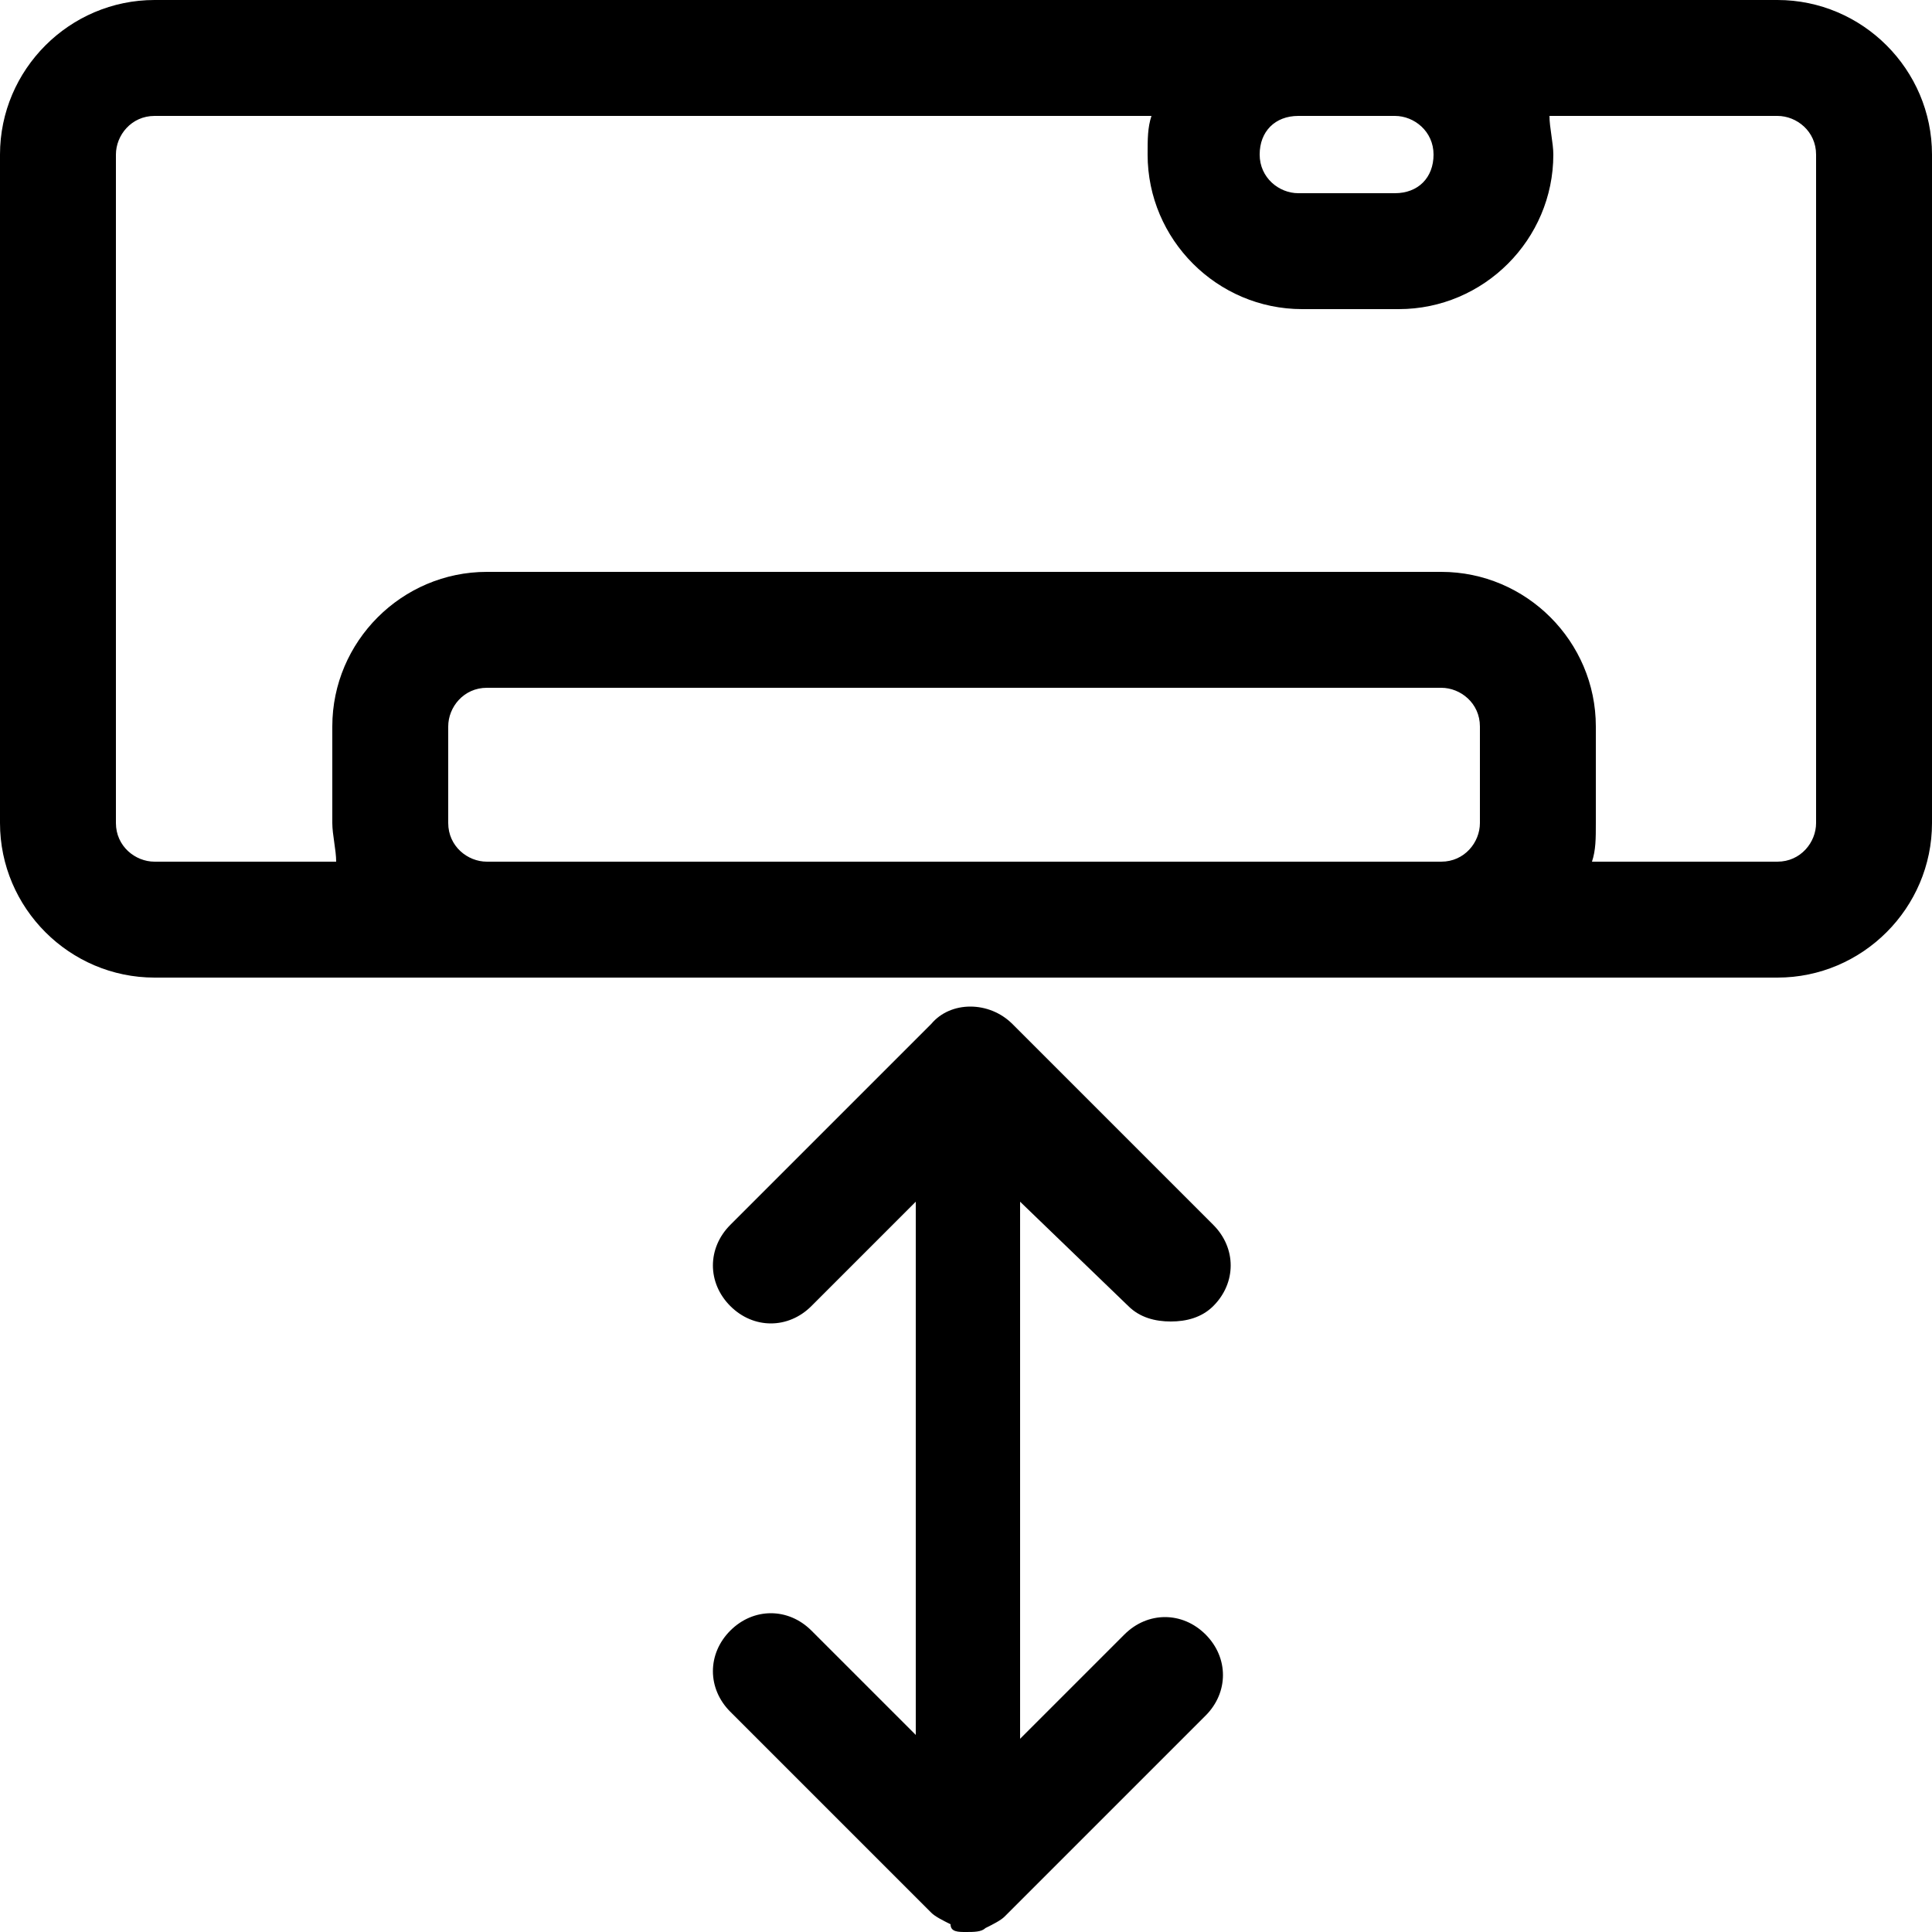
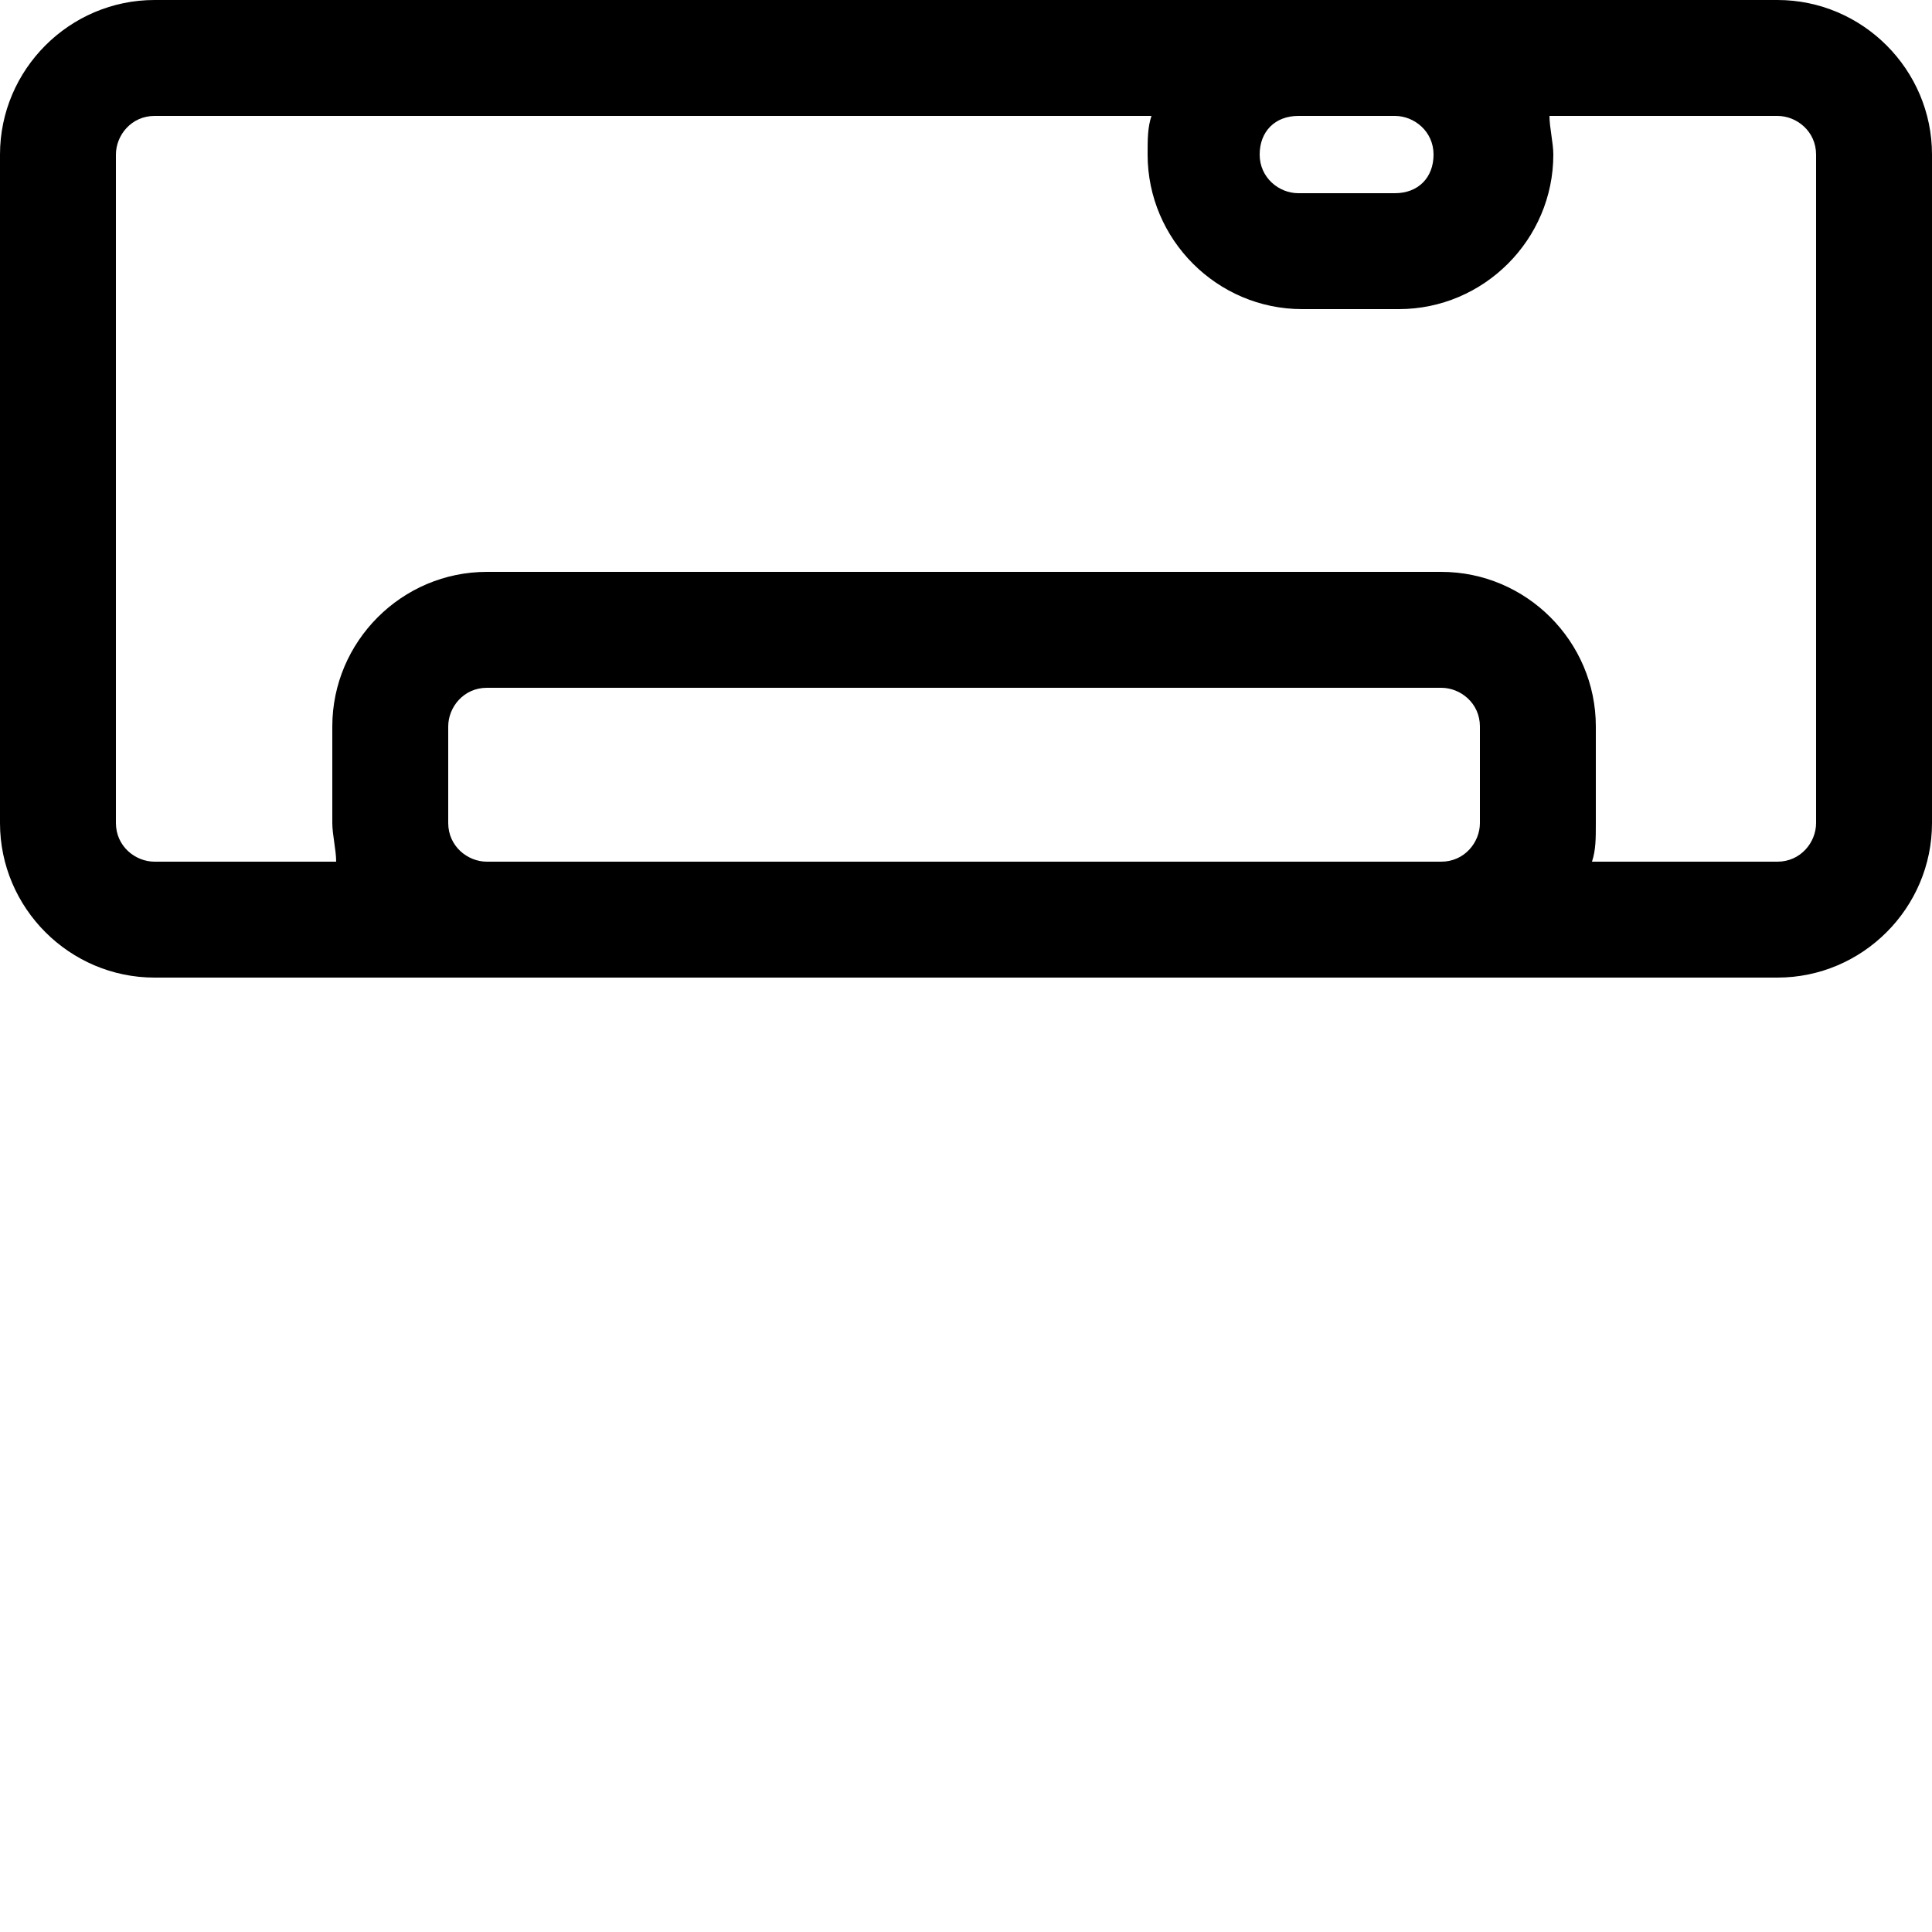
<svg xmlns="http://www.w3.org/2000/svg" version="1.1" id="Livello_1" x="0px" y="0px" viewBox="0 0 50 50" style="enable-background:new 0 0 50 50;" xml:space="preserve">
  <style type="text/css">
	.st0{fill:#FFFFFF;}
	.st1{fill:#030304;}
</style>
  <g>
    <path d="M46,0h-9.9h-2.5H4C1.8,0,0,1.8,0,4v17.3c0,2.2,1.8,4,4,4h8.7h24.7H46c2.2,0,4-1.8,4-4V4C50,1.8,48.2,0,46,0z M36.1,3   c0.5,0,1,0.4,1,1s-0.4,1-1,1h-2.5c-0.5,0-1-0.4-1-1s0.4-1,1-1H36.1z M12.6,22.3c-0.5,0-1-0.4-1-1v-2.5c0-0.5,0.4-1,1-1h24.7   c0.5,0,1,0.4,1,1v2.5c0,0.5-0.4,1-1,1H12.6z M47,21.3c0,0.5-0.4,1-1,1h-4.8c0.1-0.3,0.1-0.6,0.1-1v-2.5c0-2.2-1.8-4-4-4H12.6   c-2.2,0-4,1.8-4,4v2.5c0,0.3,0.1,0.7,0.1,1H4c-0.5,0-1-0.4-1-1V4c0-0.5,0.4-1,1-1h25.8c-0.1,0.3-0.1,0.6-0.1,1c0,2.2,1.8,4,4,4h2.5   c2.2,0,4-1.8,4-4c0-0.3-0.1-0.7-0.1-1H46c0.5,0,1,0.4,1,1V21.3z" />
-     <path d="M29.2,33.8c0.3,0.3,0.7,0.4,1.1,0.4s0.8-0.1,1.1-0.4c0.6-0.6,0.6-1.5,0-2.1l-5.2-5.2c-0.6-0.6-1.6-0.6-2.1,0l-5.2,5.2   c-0.6,0.6-0.6,1.5,0,2.1s1.5,0.6,2.1,0l2.7-2.7v13.8l-2.7-2.7c-0.6-0.6-1.5-0.6-2.1,0s-0.6,1.5,0,2.1l5.2,5.2   c0.1,0.1,0.3,0.2,0.5,0.3c0,0,0,0,0,0C24.6,50,24.8,50,25,50s0.4,0,0.5-0.1c0,0,0,0,0,0c0.2-0.1,0.4-0.2,0.5-0.3l5.2-5.2   c0.6-0.6,0.6-1.5,0-2.1s-1.5-0.6-2.1,0l-2.7,2.7V31.1L29.2,33.8z" />
  </g>
</svg>